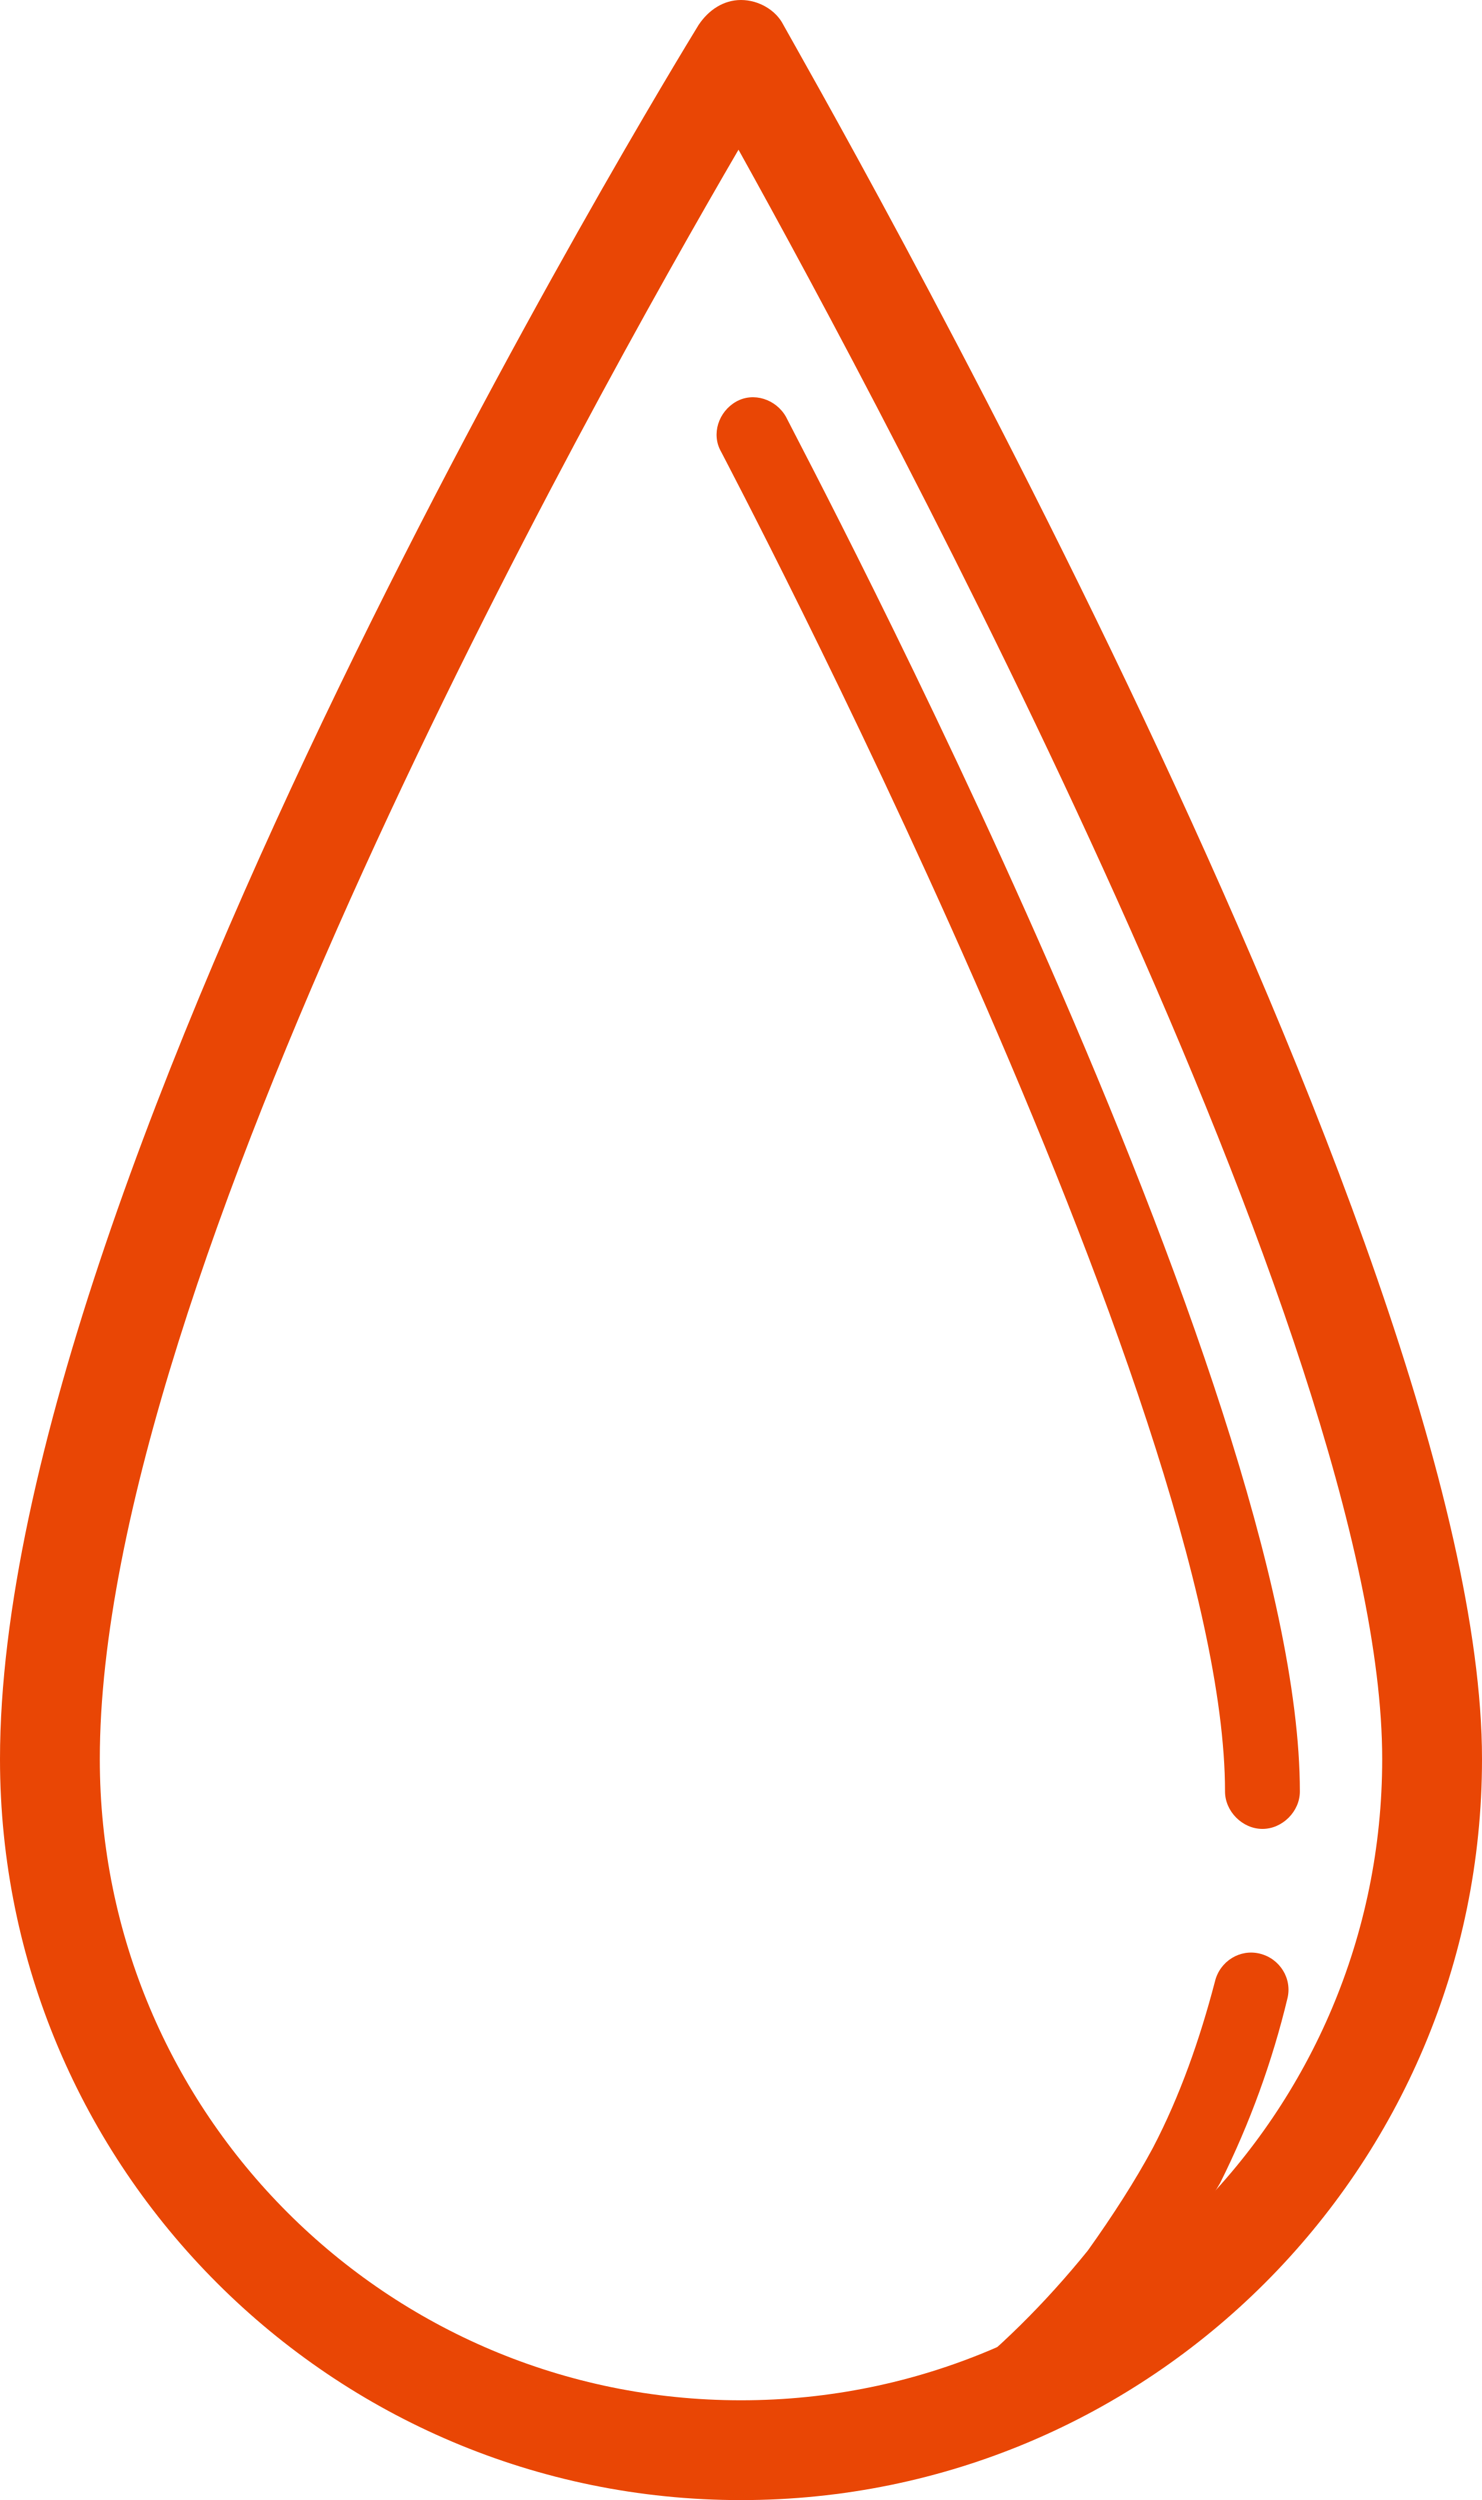
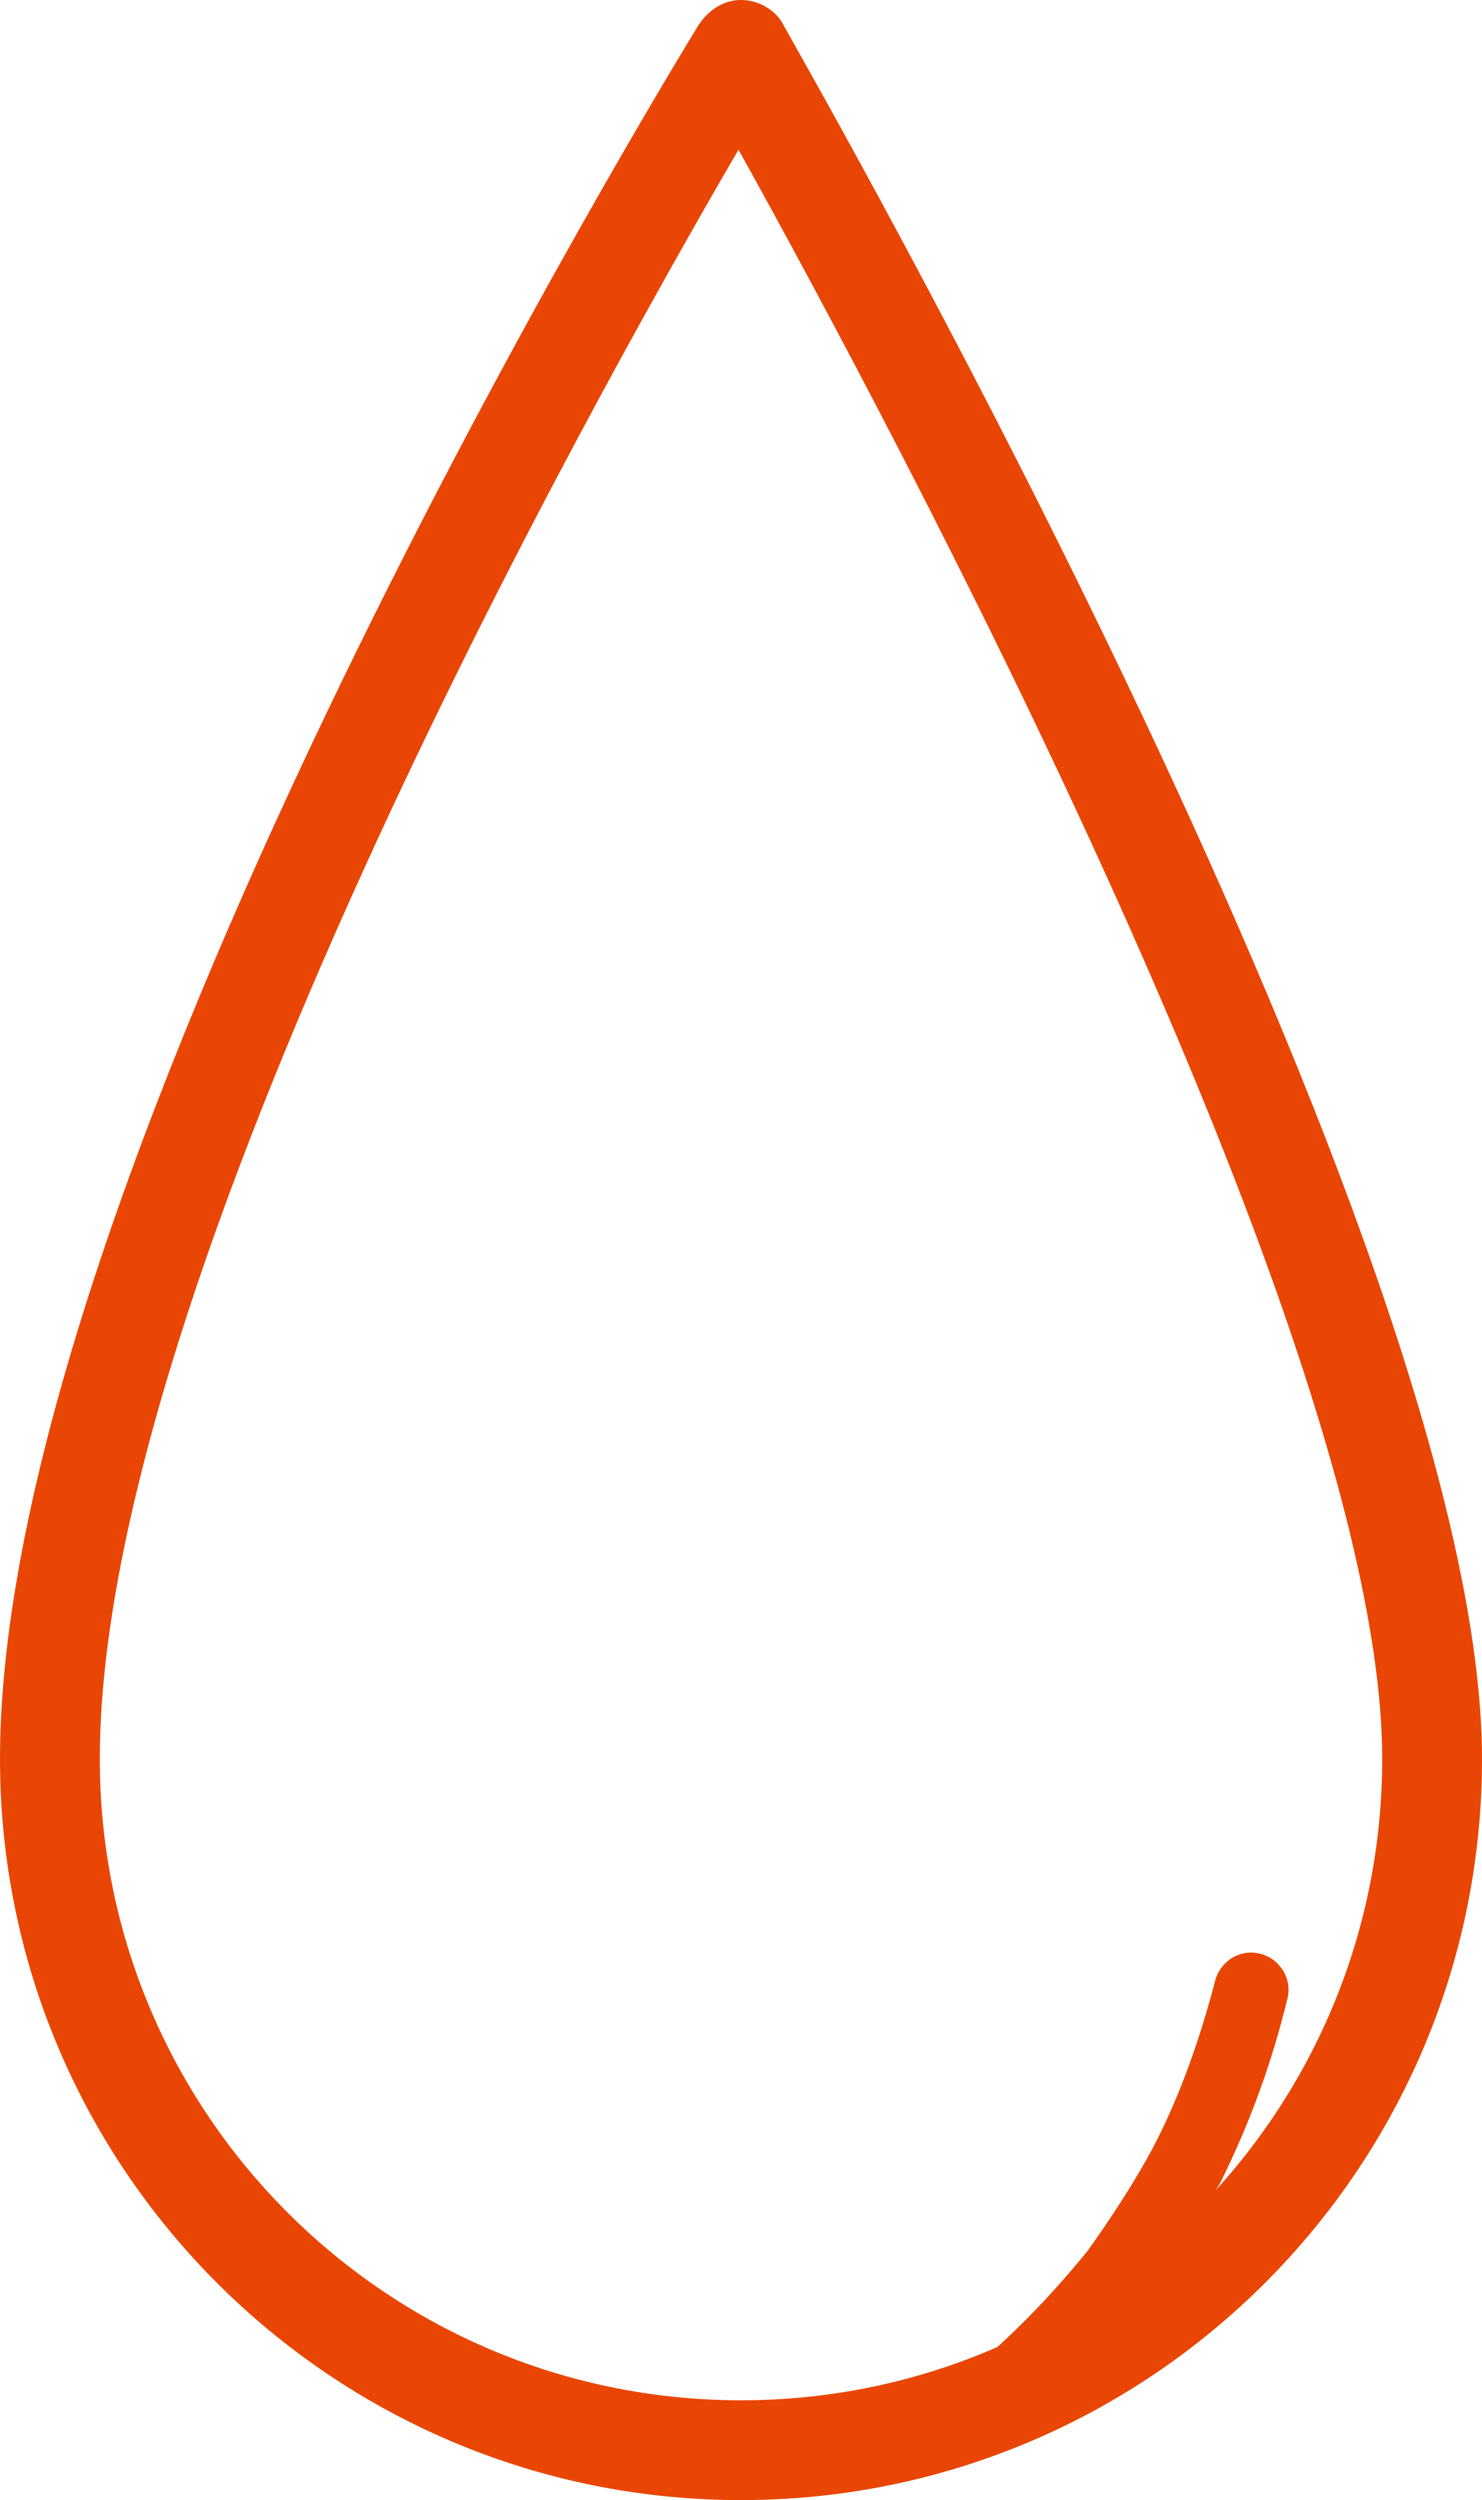
<svg xmlns="http://www.w3.org/2000/svg" version="1.1" id="Layer_2" x="0px" y="0px" viewBox="0 0 59.4 100.2" style="enable-background:new 0 0 59.4 100.2;" xml:space="preserve">
  <style type="text/css">
	.st0{fill:#E94605;}
</style>
  <g>
    <g>
      <path class="st0" d="M29.7,100.2C13.3,100.2,0,86.9,0,70.5C0,46.8,26.9,2.8,28,1c0.4-0.6,1-1,1.7-1s1.4,0.4,1.7,1    c1.1,2,28,48.8,28,69.5C59.4,86.9,46.1,100.2,29.7,100.2z M29.6,6C23.6,16.3,4,51.3,4,70.5c0,14.2,11.5,25.7,25.7,25.7    s25.7-11.5,25.7-25.7C55.4,53.7,35.6,16.8,29.6,6z" />
    </g>
    <g>
      <path class="st0" d="M38.8,98.5c-0.5,0-0.9-0.2-1.2-0.6c-0.5-0.7-0.4-1.6,0.3-2.1c2.1-1.6,4-3.5,5.7-5.6c1-1.4,1.9-2.8,2.6-4.1    c1.1-2.1,1.9-4.4,2.5-6.7c0.2-0.8,1-1.3,1.8-1.1c0.8,0.2,1.3,1,1.1,1.8c-0.6,2.5-1.5,5-2.7,7.4C48,89,47.2,90.4,46,92    c-1.9,2.4-4,4.5-6.3,6.2C39.4,98.4,39.1,98.5,38.8,98.5z" />
    </g>
    <g>
-       <path class="st0" d="M50.6,73.3c-0.8,0-1.5-0.7-1.5-1.5c0-15.4-20-53.3-20.2-53.7c-0.4-0.7-0.1-1.6,0.6-2s1.6-0.1,2,0.6    c0.8,1.6,20.6,38.9,20.6,55.1C52.1,72.6,51.4,73.3,50.6,73.3z" />
-     </g>
+       </g>
  </g>
</svg>